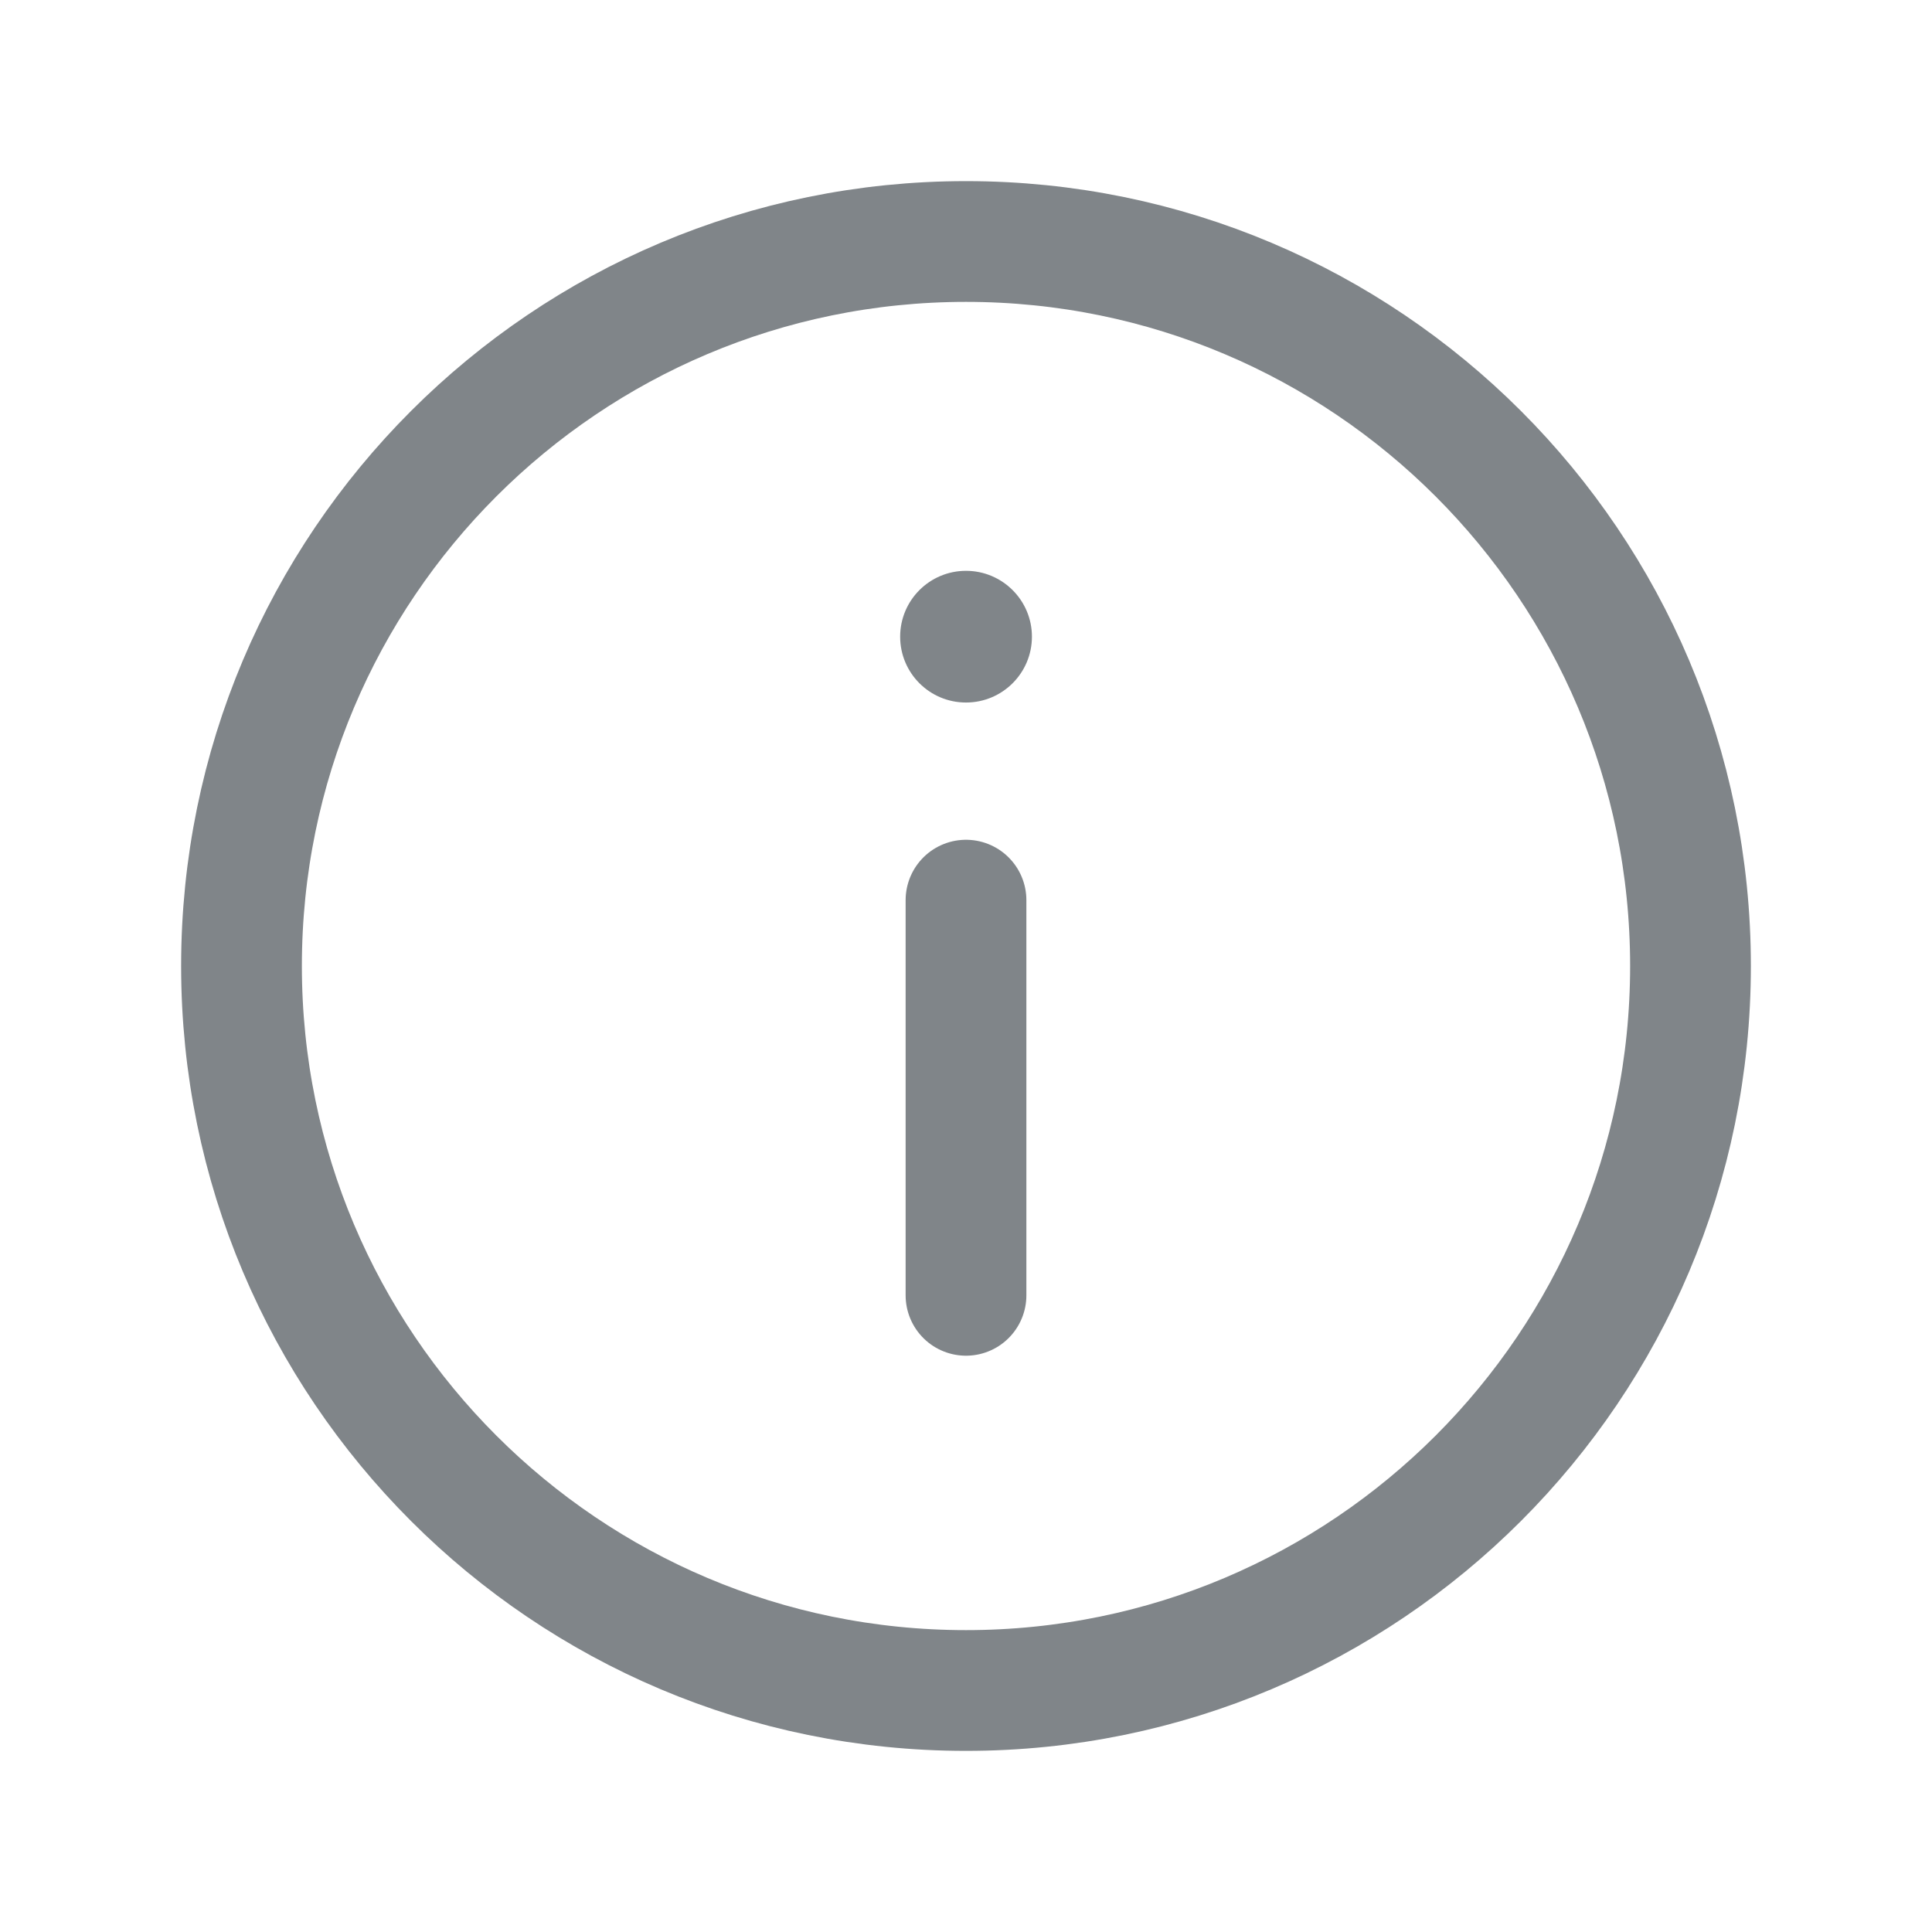
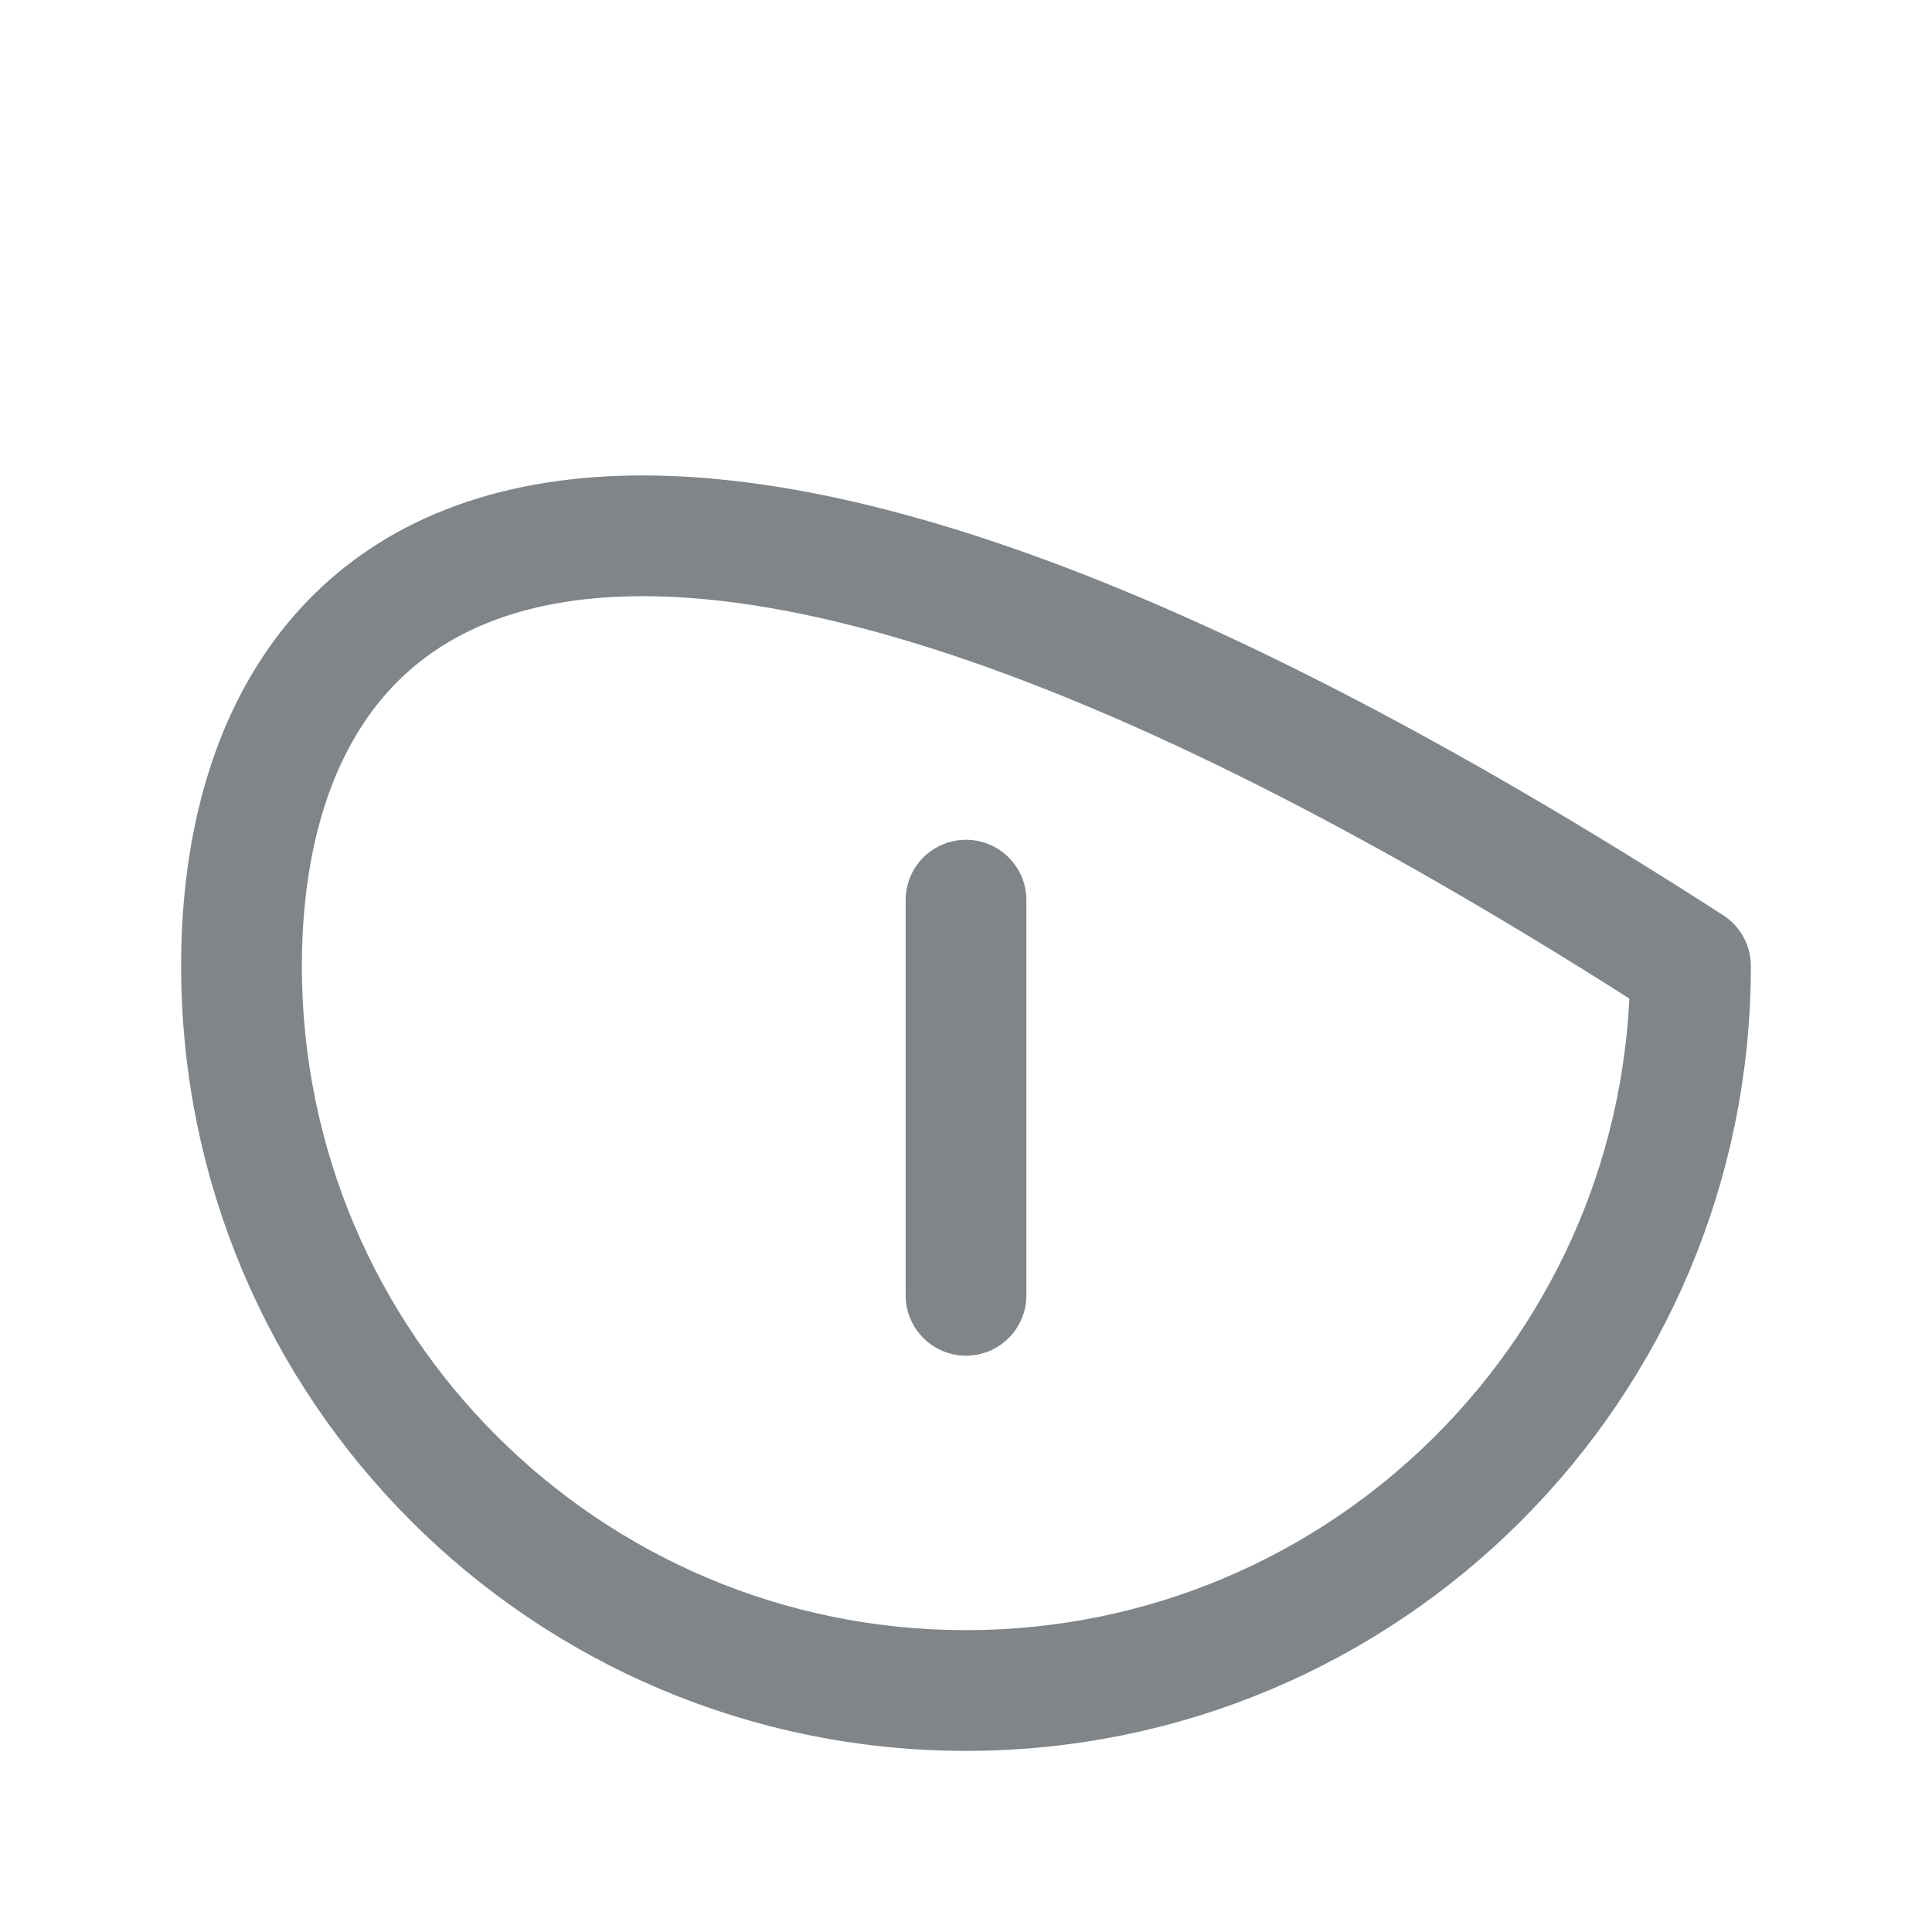
<svg xmlns="http://www.w3.org/2000/svg" width="24" height="24" viewBox="0 0 24 24" fill="none">
-   <path d="M12 21C16.971 21 21 16.971 21 12C21 7.029 16.971 3 12 3C7.029 3 3 7.029 3 12C3 16.971 7.029 21 12 21Z" stroke="#808589" stroke-width="1.5" stroke-miterlimit="10" stroke-linecap="round" stroke-linejoin="round" />
+   <path d="M12 21C16.971 21 21 16.971 21 12C7.029 3 3 7.029 3 12C3 16.971 7.029 21 12 21Z" stroke="#808589" stroke-width="1.5" stroke-miterlimit="10" stroke-linecap="round" stroke-linejoin="round" />
  <path d="M12 11.182V16.091" stroke="#808589" stroke-width="1.5" stroke-miterlimit="10" stroke-linecap="round" stroke-linejoin="round" />
-   <path d="M12 8.727C12.452 8.727 12.819 8.361 12.819 7.909C12.819 7.457 12.452 7.091 12 7.091C11.548 7.091 11.182 7.457 11.182 7.909C11.182 8.361 11.548 8.727 12 8.727Z" fill="#808589" />
</svg>